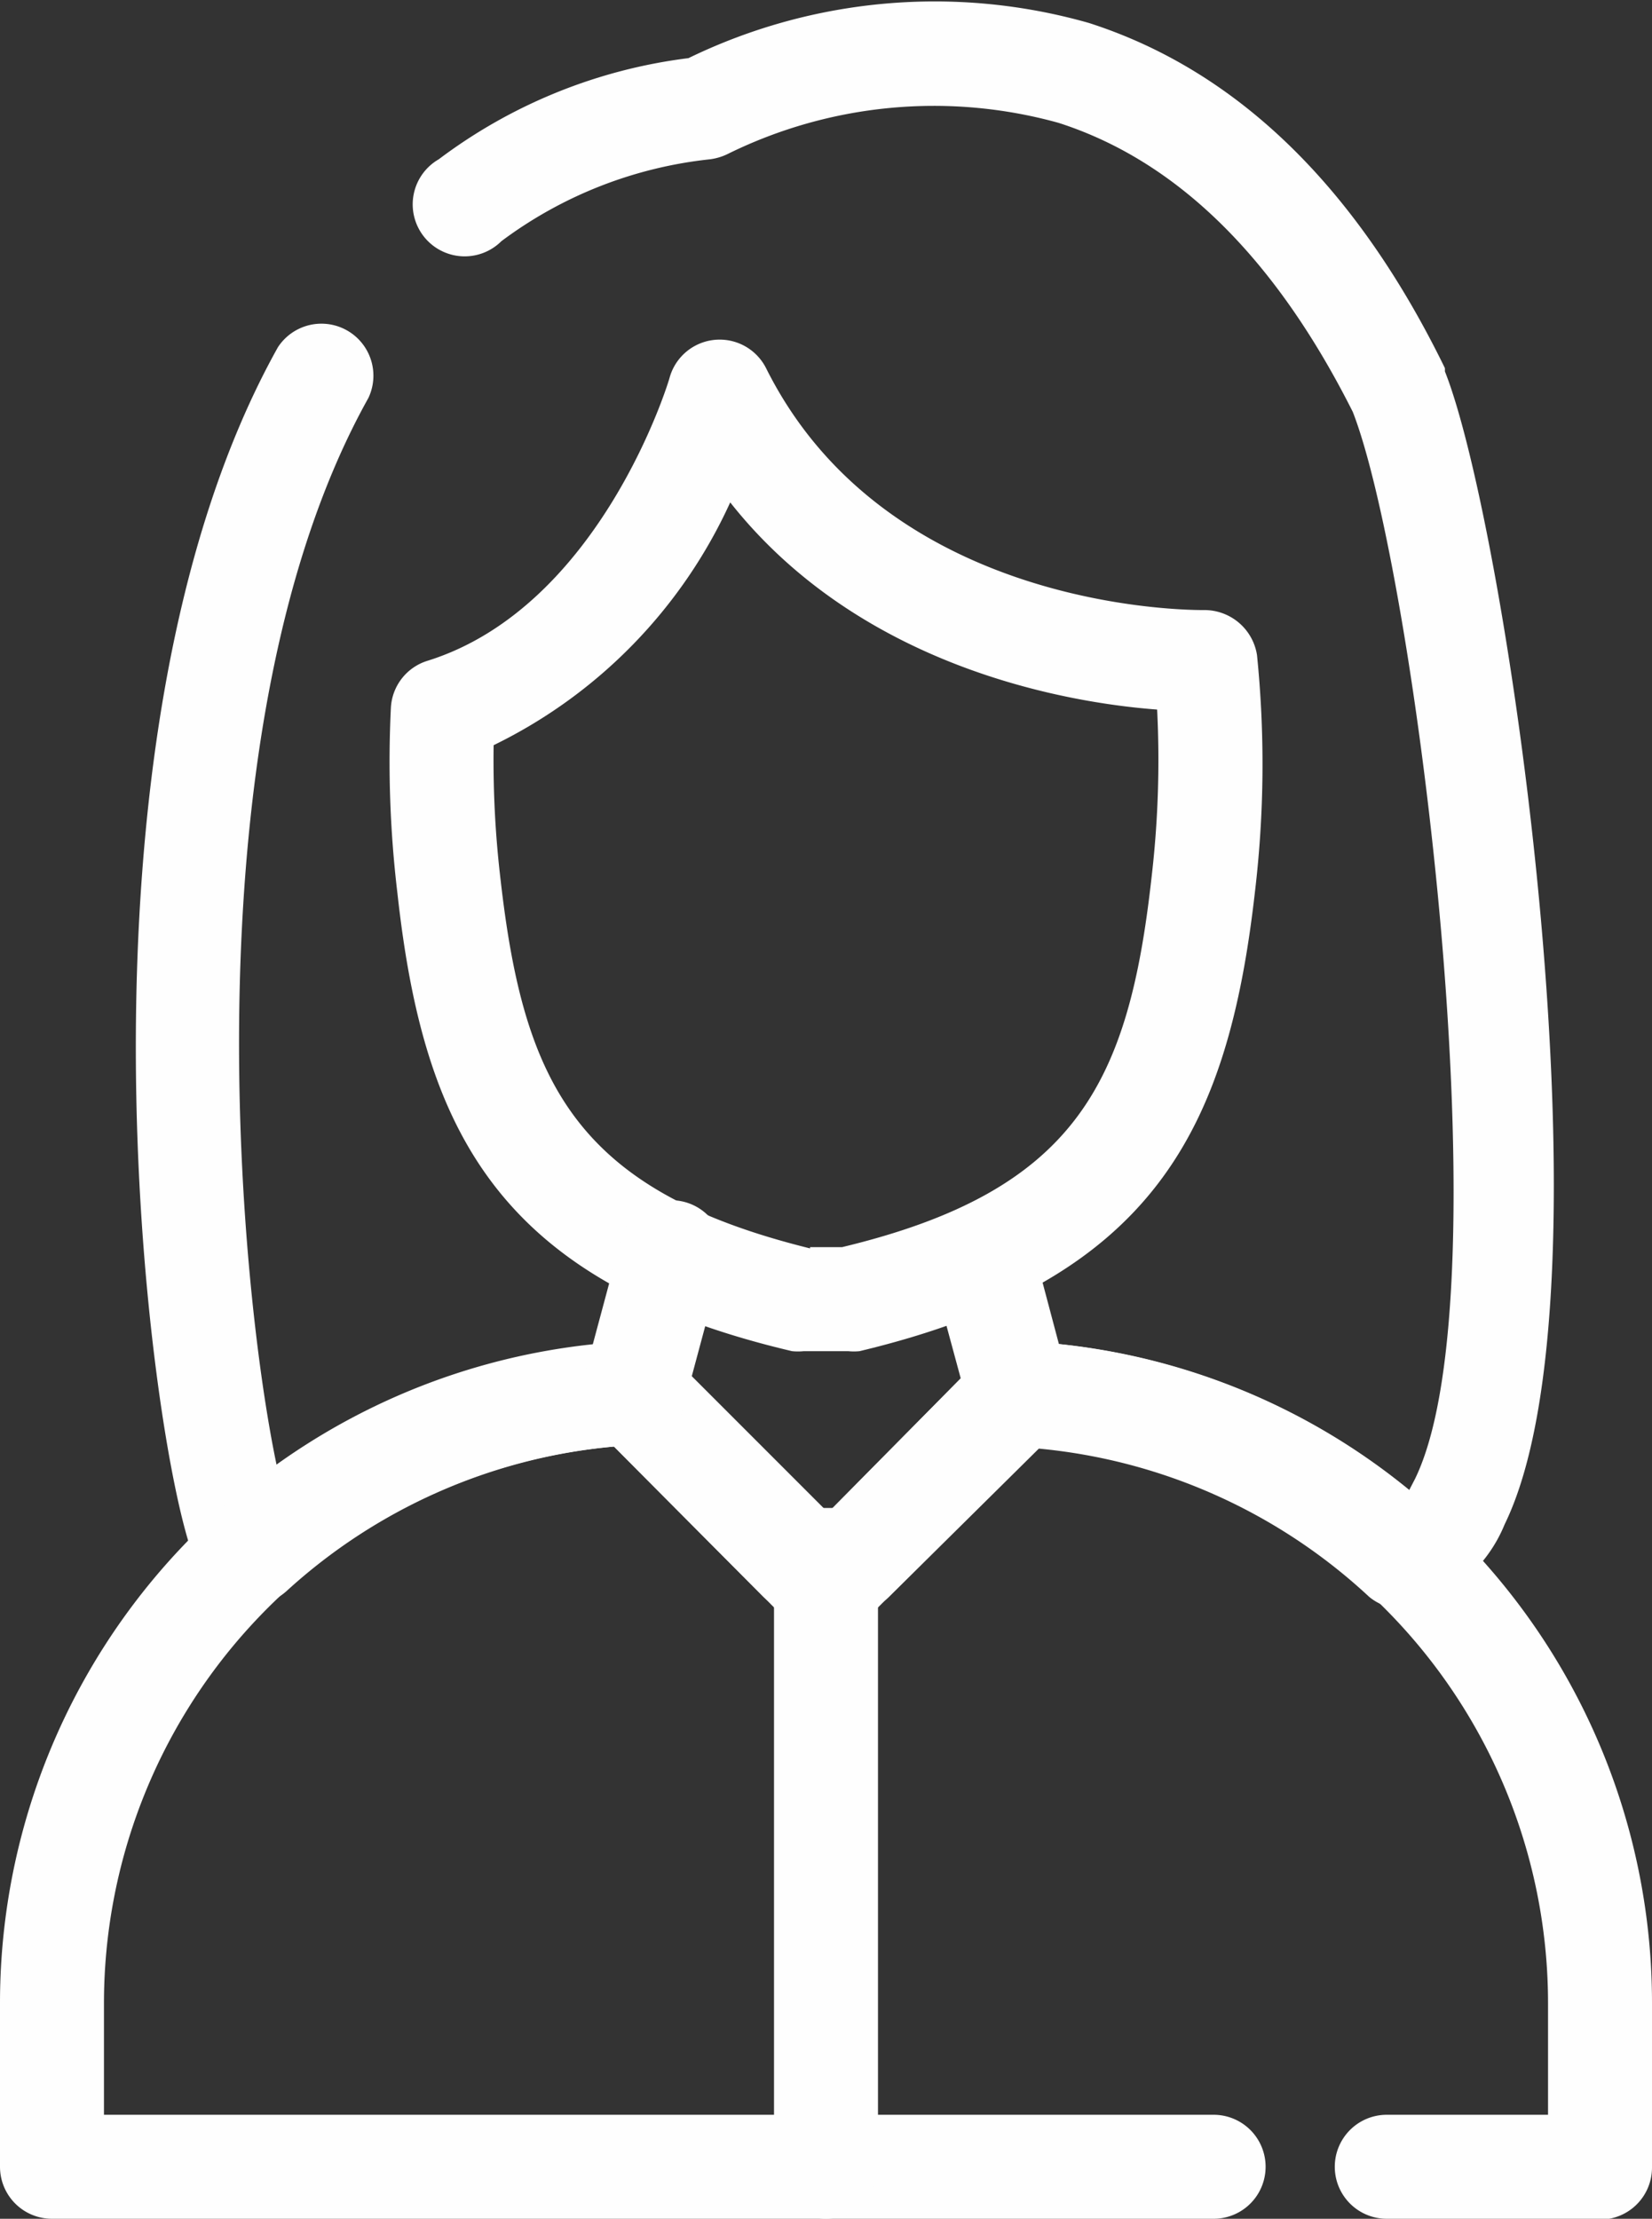
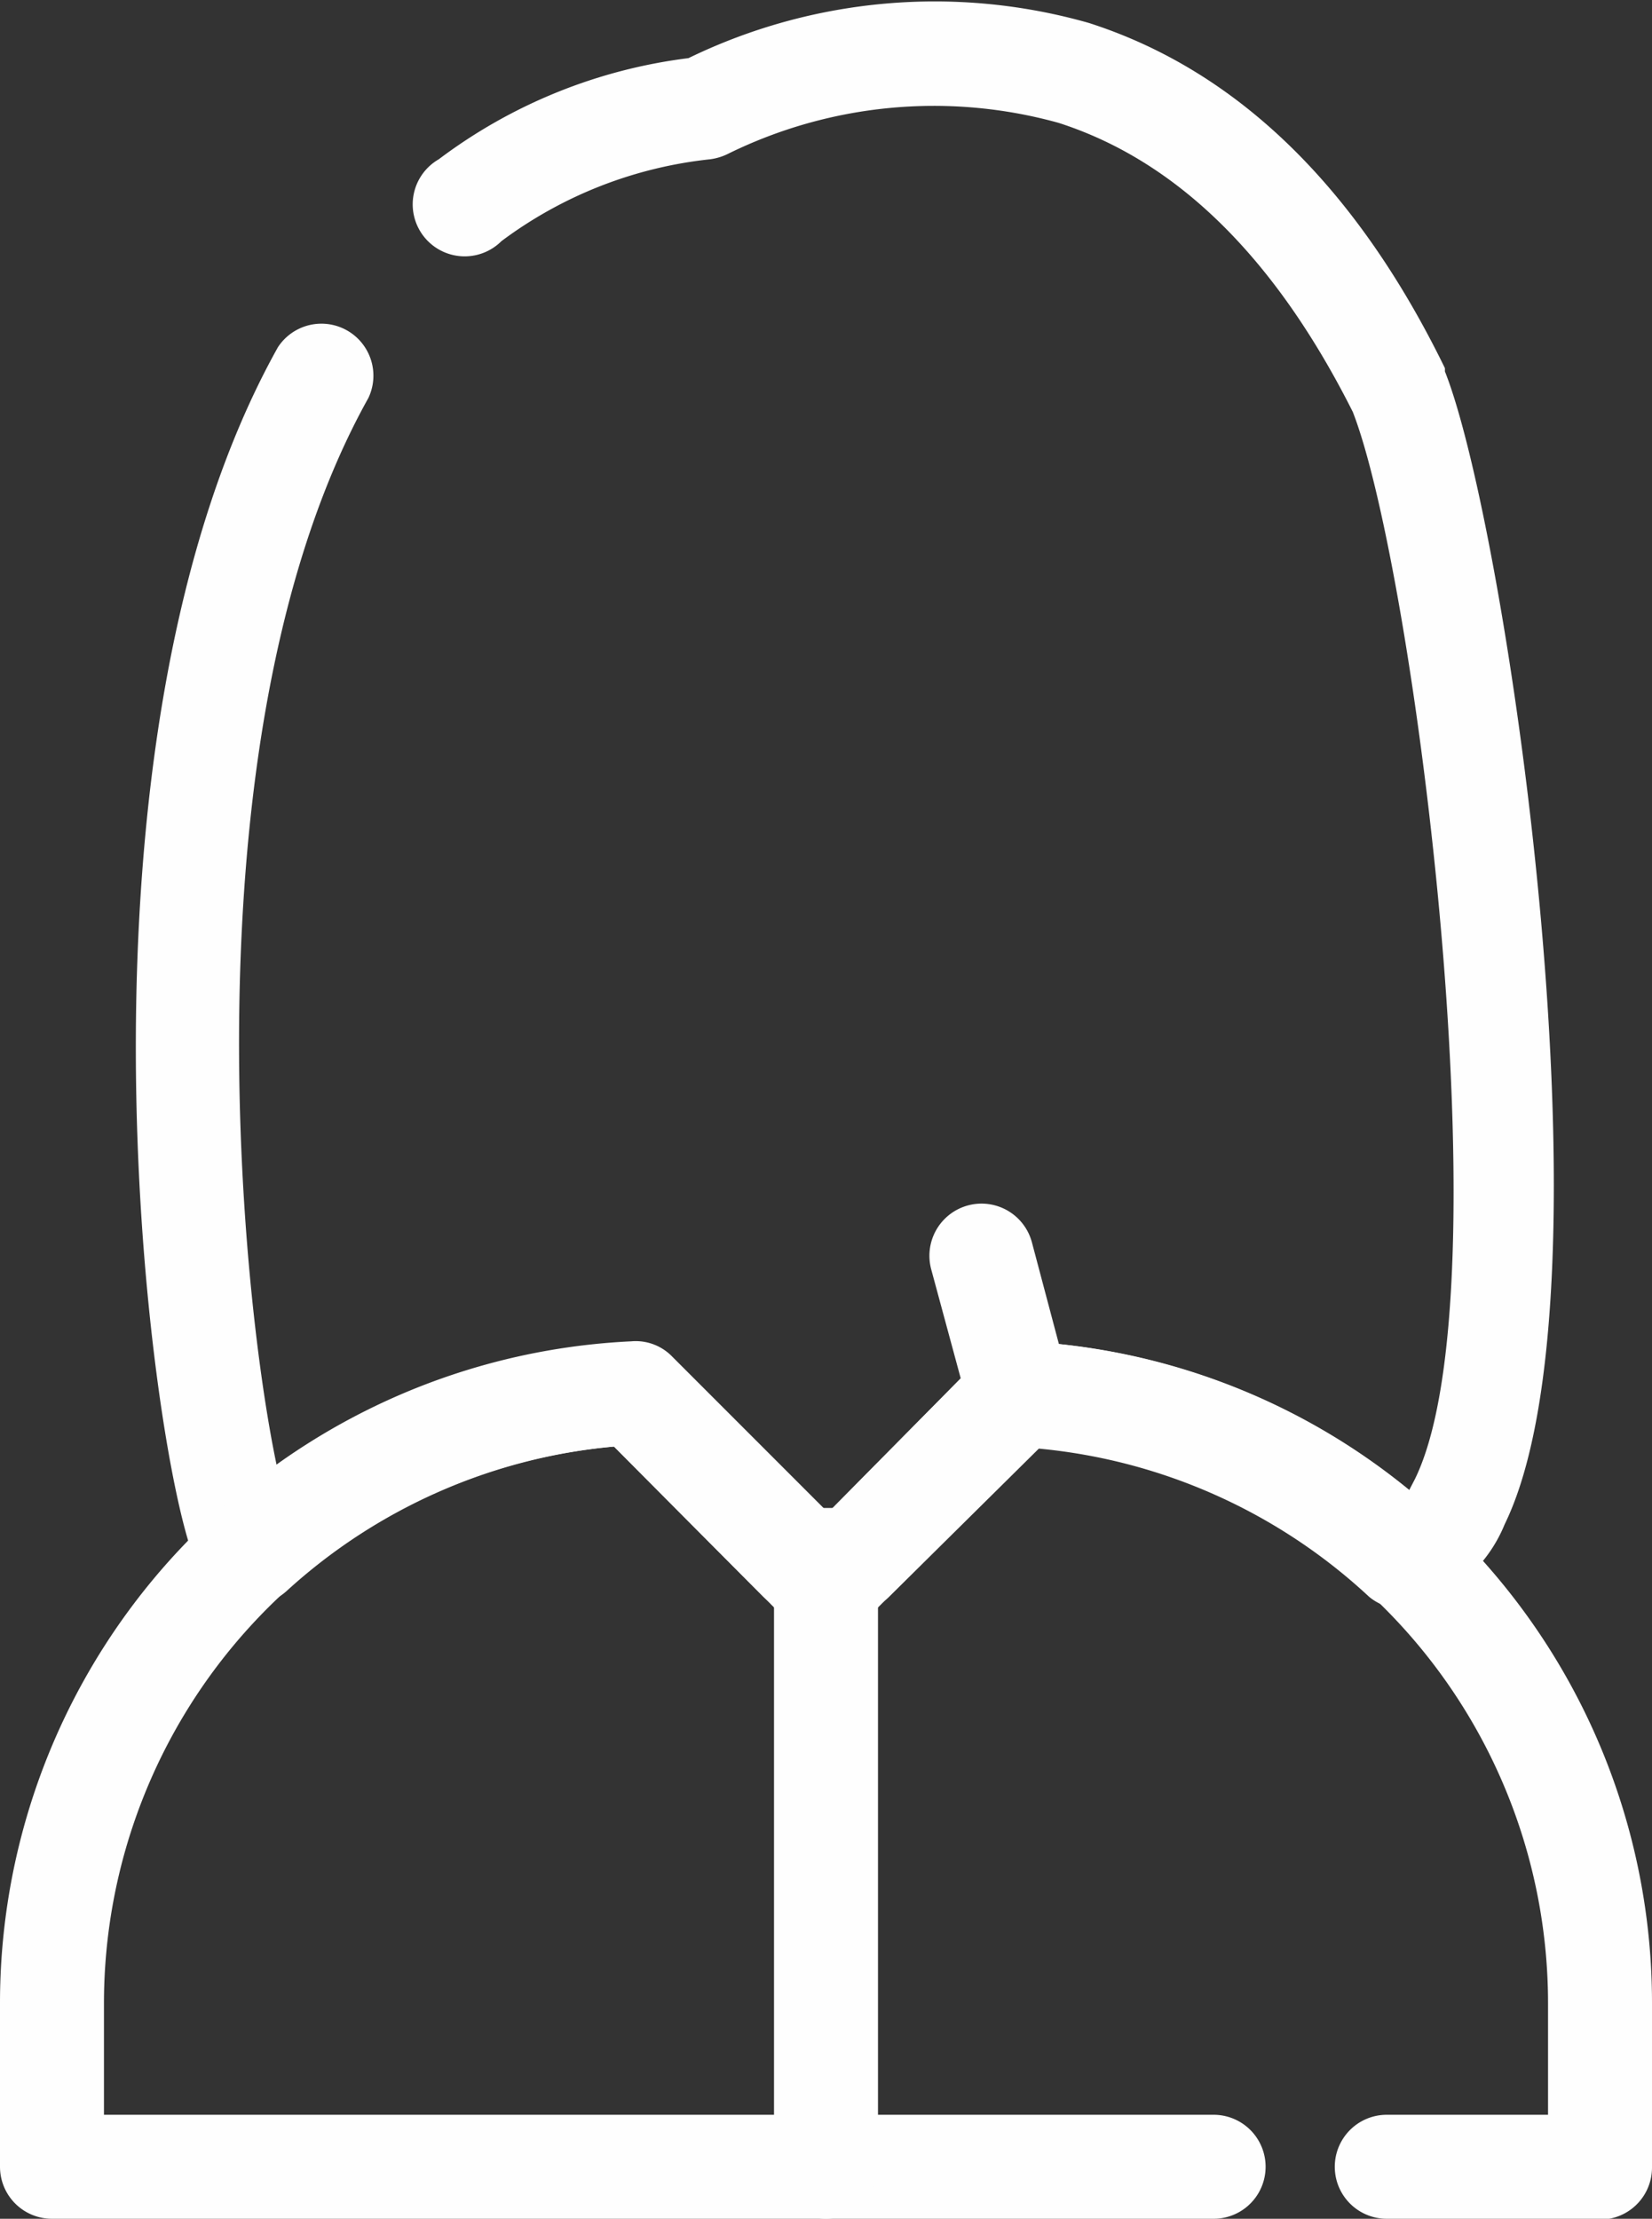
<svg xmlns="http://www.w3.org/2000/svg" viewBox="0 0 40.36 54.19">
  <rect x="0" y="0" width="40.36" height="54.19" fill="#333333" stroke="none" />
  <defs>
    <style>.cls-1{fill:#fefefe;fill-rule:evenodd;}</style>
  </defs>
  <g id="圖層_2" data-name="圖層 2">
    <g id="圖層_11" data-name="圖層 11">
      <g id="Layer_1">
        <g id="_421687416" data-name=" 421687416">
          <path id="_421732024" data-name=" 421732024" class="cls-1" d="M20.83,39.36h0l-1.31,0a1.28,1.28,0,0,1-.88-.37L15,35.33a13.69,13.69,0,0,0-8,3.53,1.28,1.28,0,0,1-1.27.26,1.68,1.68,0,0,1-1-1.09C3.59,35,1.42,18.09,6.79,8.48A1.27,1.27,0,0,1,9,9.72C4.57,17.65,5.8,31.24,6.76,35.79a16.17,16.17,0,0,1,8.65-3,1.27,1.27,0,0,1,1,.37l3.68,3.67h.26L24,33.13a1.25,1.25,0,0,1,1-.37,16.11,16.11,0,0,1,9.43,3.63l.14-.27c2.23-4.57,0-22.17-1.52-26.06C31.16,6.3,28.76,3.93,25.86,3a11.39,11.39,0,0,0-8.06.75,1.39,1.39,0,0,1-.45.14,10.34,10.34,0,0,0-5.1,2,1.27,1.27,0,1,1-1.53-2,12.75,12.75,0,0,1,6.1-2.47A13.76,13.76,0,0,1,26.6.56c3.62,1.16,6.54,4,8.7,8.43a.59.59,0,0,1,0,.08c1.53,3.84,4.24,22.47,1.46,28.16a3.52,3.52,0,0,1-2.12,2A1.26,1.26,0,0,1,33.45,39a13.72,13.72,0,0,0-8.07-3.62L21.72,39a1.28,1.28,0,0,1-.89.37Z" />
-           <path id="_421731424" data-name=" 421731424" class="cls-1" d="M20.72,33H19.64a1.43,1.43,0,0,1-.29,0c-7.18-1.69-9-5.37-9.64-11.18a27,27,0,0,1-.16-4.54,1.27,1.27,0,0,1,.89-1.14c4.24-1.32,5.91-6.86,5.92-6.92A1.27,1.27,0,0,1,18.72,9c2.87,5.74,9.89,5.9,10.68,5.9h0A1.3,1.3,0,0,1,30.71,16a26.46,26.46,0,0,1-.05,5.78C30,27.59,28.19,31.28,21,33A1.36,1.36,0,0,1,20.72,33Zm-.93-2.54h.78c5.71-1.37,7-4,7.56-9a24.67,24.67,0,0,0,.14-4.13C26,17.16,21,16.27,17.84,12.27a12.24,12.24,0,0,1-5.78,5.93,24.77,24.77,0,0,0,.17,3.29c.57,5,1.86,7.59,7.56,9Z" />
          <path id="_421687560" data-name=" 421687560" class="cls-1" d="M39.09,54.19H33.88a1.27,1.27,0,0,1,0-2.54h3.94V48.94A13.65,13.65,0,0,0,25.38,35.33l-4.3,4.3a1.27,1.27,0,0,1-1.8,0L15,35.33A13.65,13.65,0,0,0,2.54,48.94v2.71H29.65a1.27,1.27,0,0,1,0,2.54H1.27A1.27,1.27,0,0,1,0,52.92v-4A16.18,16.18,0,0,1,15.42,32.76a1.24,1.24,0,0,1,1,.37l3.81,3.81L24,33.13a1.27,1.27,0,0,1,1-.37A16.18,16.18,0,0,1,40.36,48.94v4a1.27,1.27,0,0,1-1.27,1.27Z" />
          <path id="_421687776" data-name=" 421687776" class="cls-1" d="M24.89,35.3a1.28,1.28,0,0,1-1.23-.94L22.75,31a1.27,1.27,0,0,1,2.46-.66l.9,3.39a1.29,1.29,0,0,1-1.22,1.6Z" />
-           <path id="_421687752" data-name=" 421687752" class="cls-1" d="M15.48,35.3a1.29,1.29,0,0,1-1.23-1.6l.91-3.39a1.27,1.27,0,1,1,2.45.66l-.91,3.39A1.27,1.27,0,0,1,15.48,35.3Z" />
          <path id="_421687608" data-name=" 421687608" class="cls-1" d="M20.18,54.19a1.27,1.27,0,0,1-1.27-1.27V38.73a1.27,1.27,0,0,1,2.54,0V52.92A1.27,1.27,0,0,1,20.18,54.19Z" />
        </g>
      </g>
    </g>
  </g>
</svg>